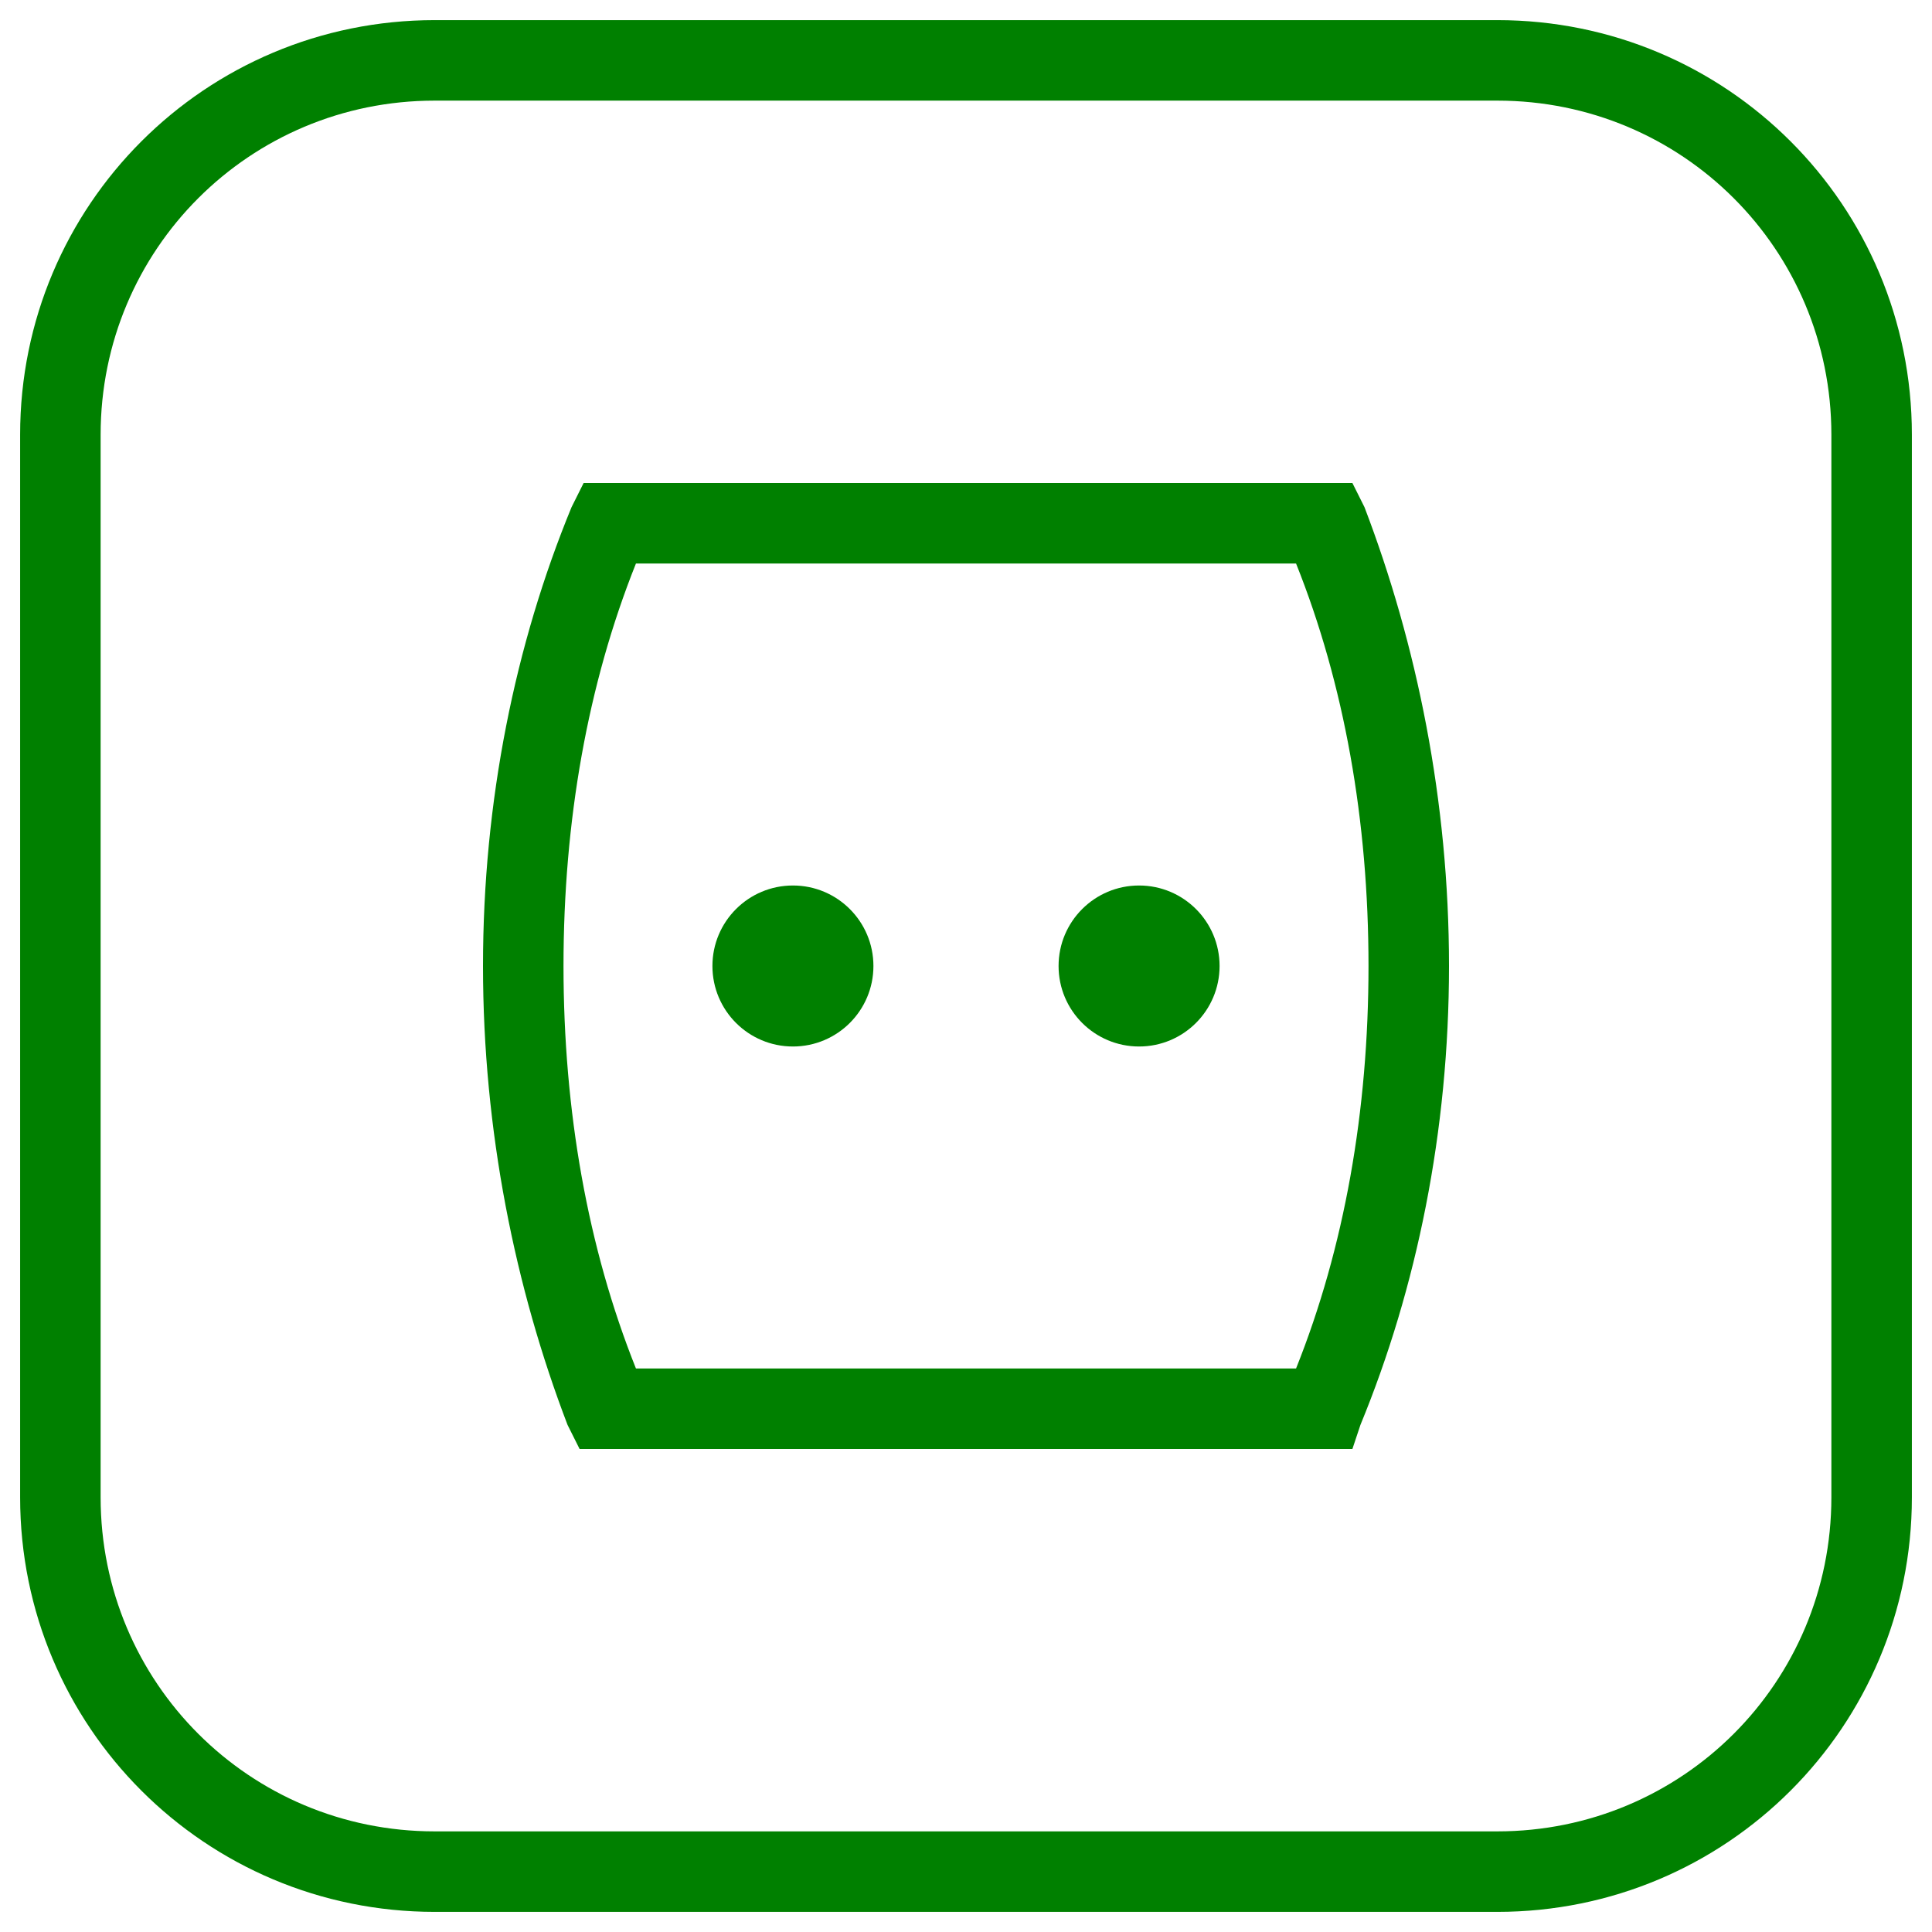
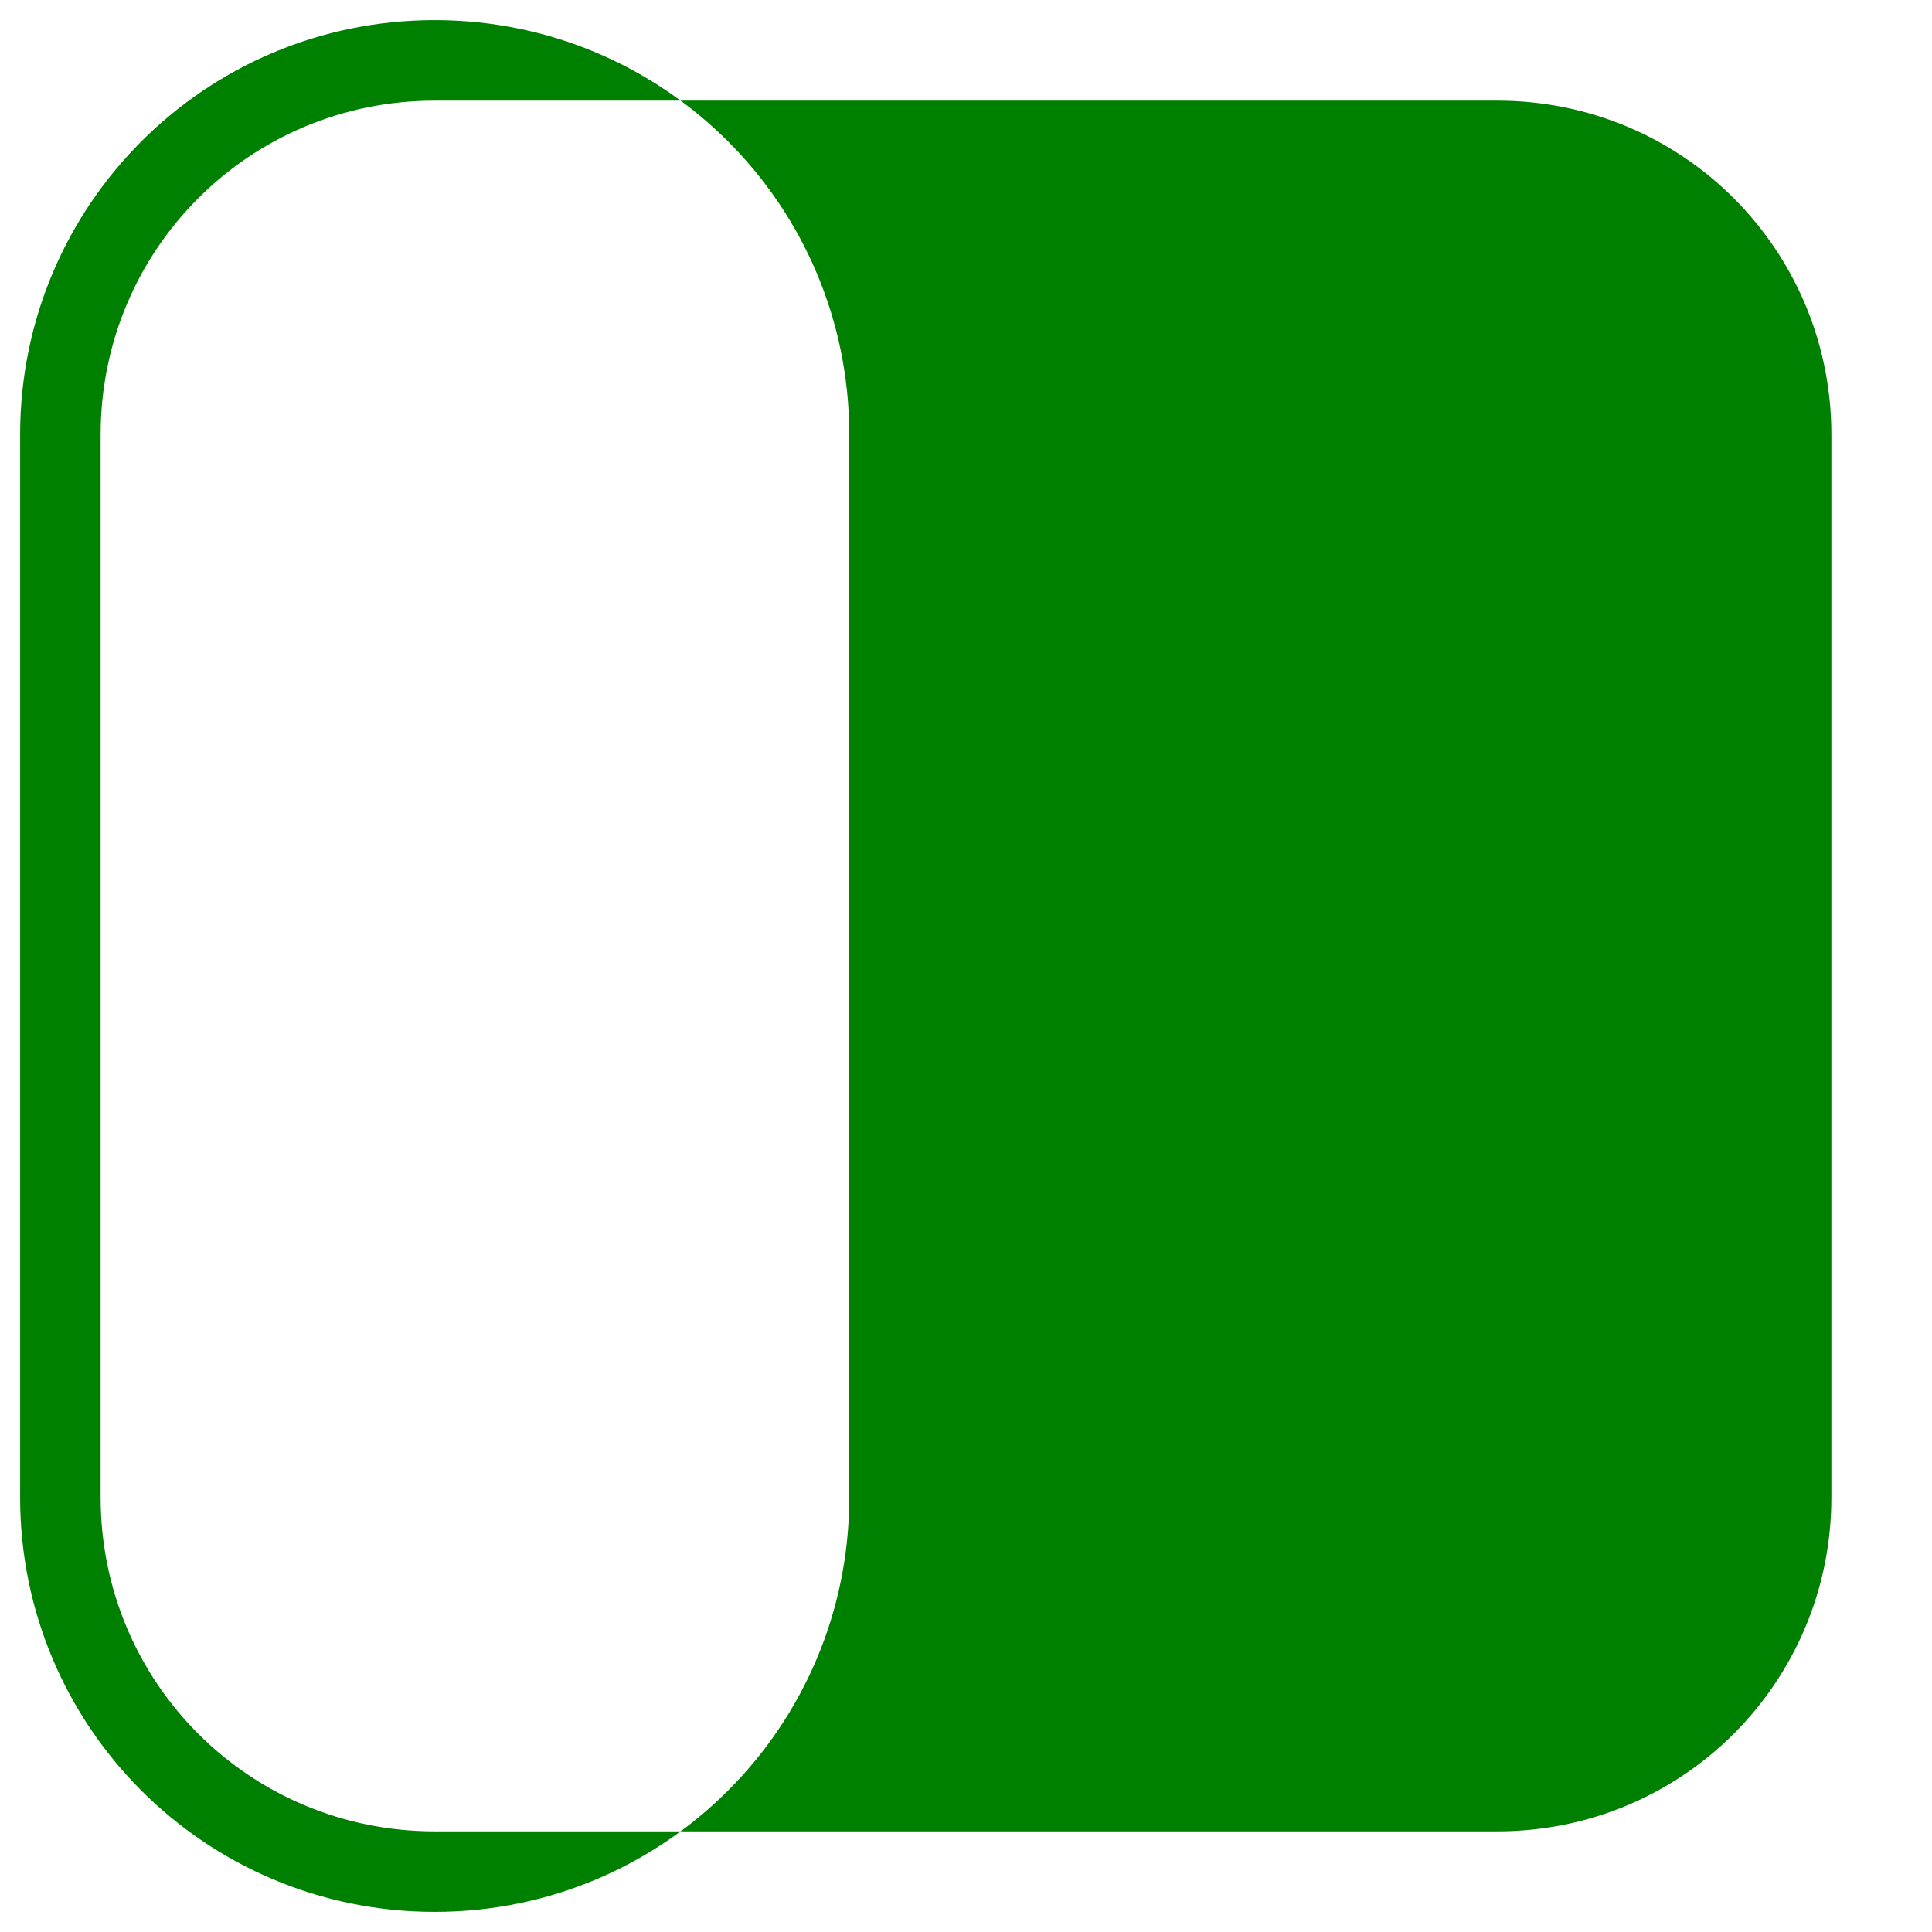
<svg xmlns="http://www.w3.org/2000/svg" fill="rgba(0,128,0,1)" viewBox="0 0 48 48">
-   <path fill="rgba(0,128,0,1)" d="M37.2 47.5H10.8C5.1 47.5.5 42.9.5 37.2V10.8C.5 5.1 5.1.5 10.8.5h26.4c5.7 0 10.3 4.6 10.3 10.3v26.4c0 5.7-4.6 10.3-10.3 10.3zm-26.4-45c-4.6 0-8.3 3.7-8.3 8.3v26.4c0 4.6 3.7 8.3 8.3 8.3h26.4c4.6 0 8.3-3.7 8.3-8.3V10.8c0-4.6-3.7-8.3-8.3-8.3H10.8z" />
-   <path fill="rgba(0,128,0,1)" d="M33.6 36H14.4l-.3-.6C12.8 32 12 28.1 12 24c0-4.1.8-8 2.2-11.4l.3-.6h19.1l.3.6C35.2 16 36 19.9 36 24c0 4.1-.8 8-2.2 11.4l-.2.6zm-17.8-2h16.4c1.2-3 1.8-6.4 1.8-10 0-3.6-.6-7-1.8-10H15.8c-1.2 3-1.8 6.4-1.8 10 0 3.6.6 7 1.8 10z" />
-   <circle fill="rgba(0,128,0,1)" cx="19.7" cy="24" r="2" />
-   <circle fill="rgba(0,128,0,1)" cx="28.3" cy="24" r="2" />
+   <path fill="rgba(0,128,0,1)" d="M37.2 47.5H10.8C5.1 47.5.5 42.9.5 37.2V10.8C.5 5.1 5.1.5 10.8.5c5.7 0 10.3 4.6 10.3 10.3v26.4c0 5.7-4.6 10.3-10.3 10.3zm-26.4-45c-4.6 0-8.3 3.7-8.3 8.3v26.4c0 4.6 3.7 8.3 8.3 8.3h26.4c4.6 0 8.3-3.7 8.3-8.3V10.8c0-4.6-3.7-8.3-8.3-8.3H10.8z" />
</svg>